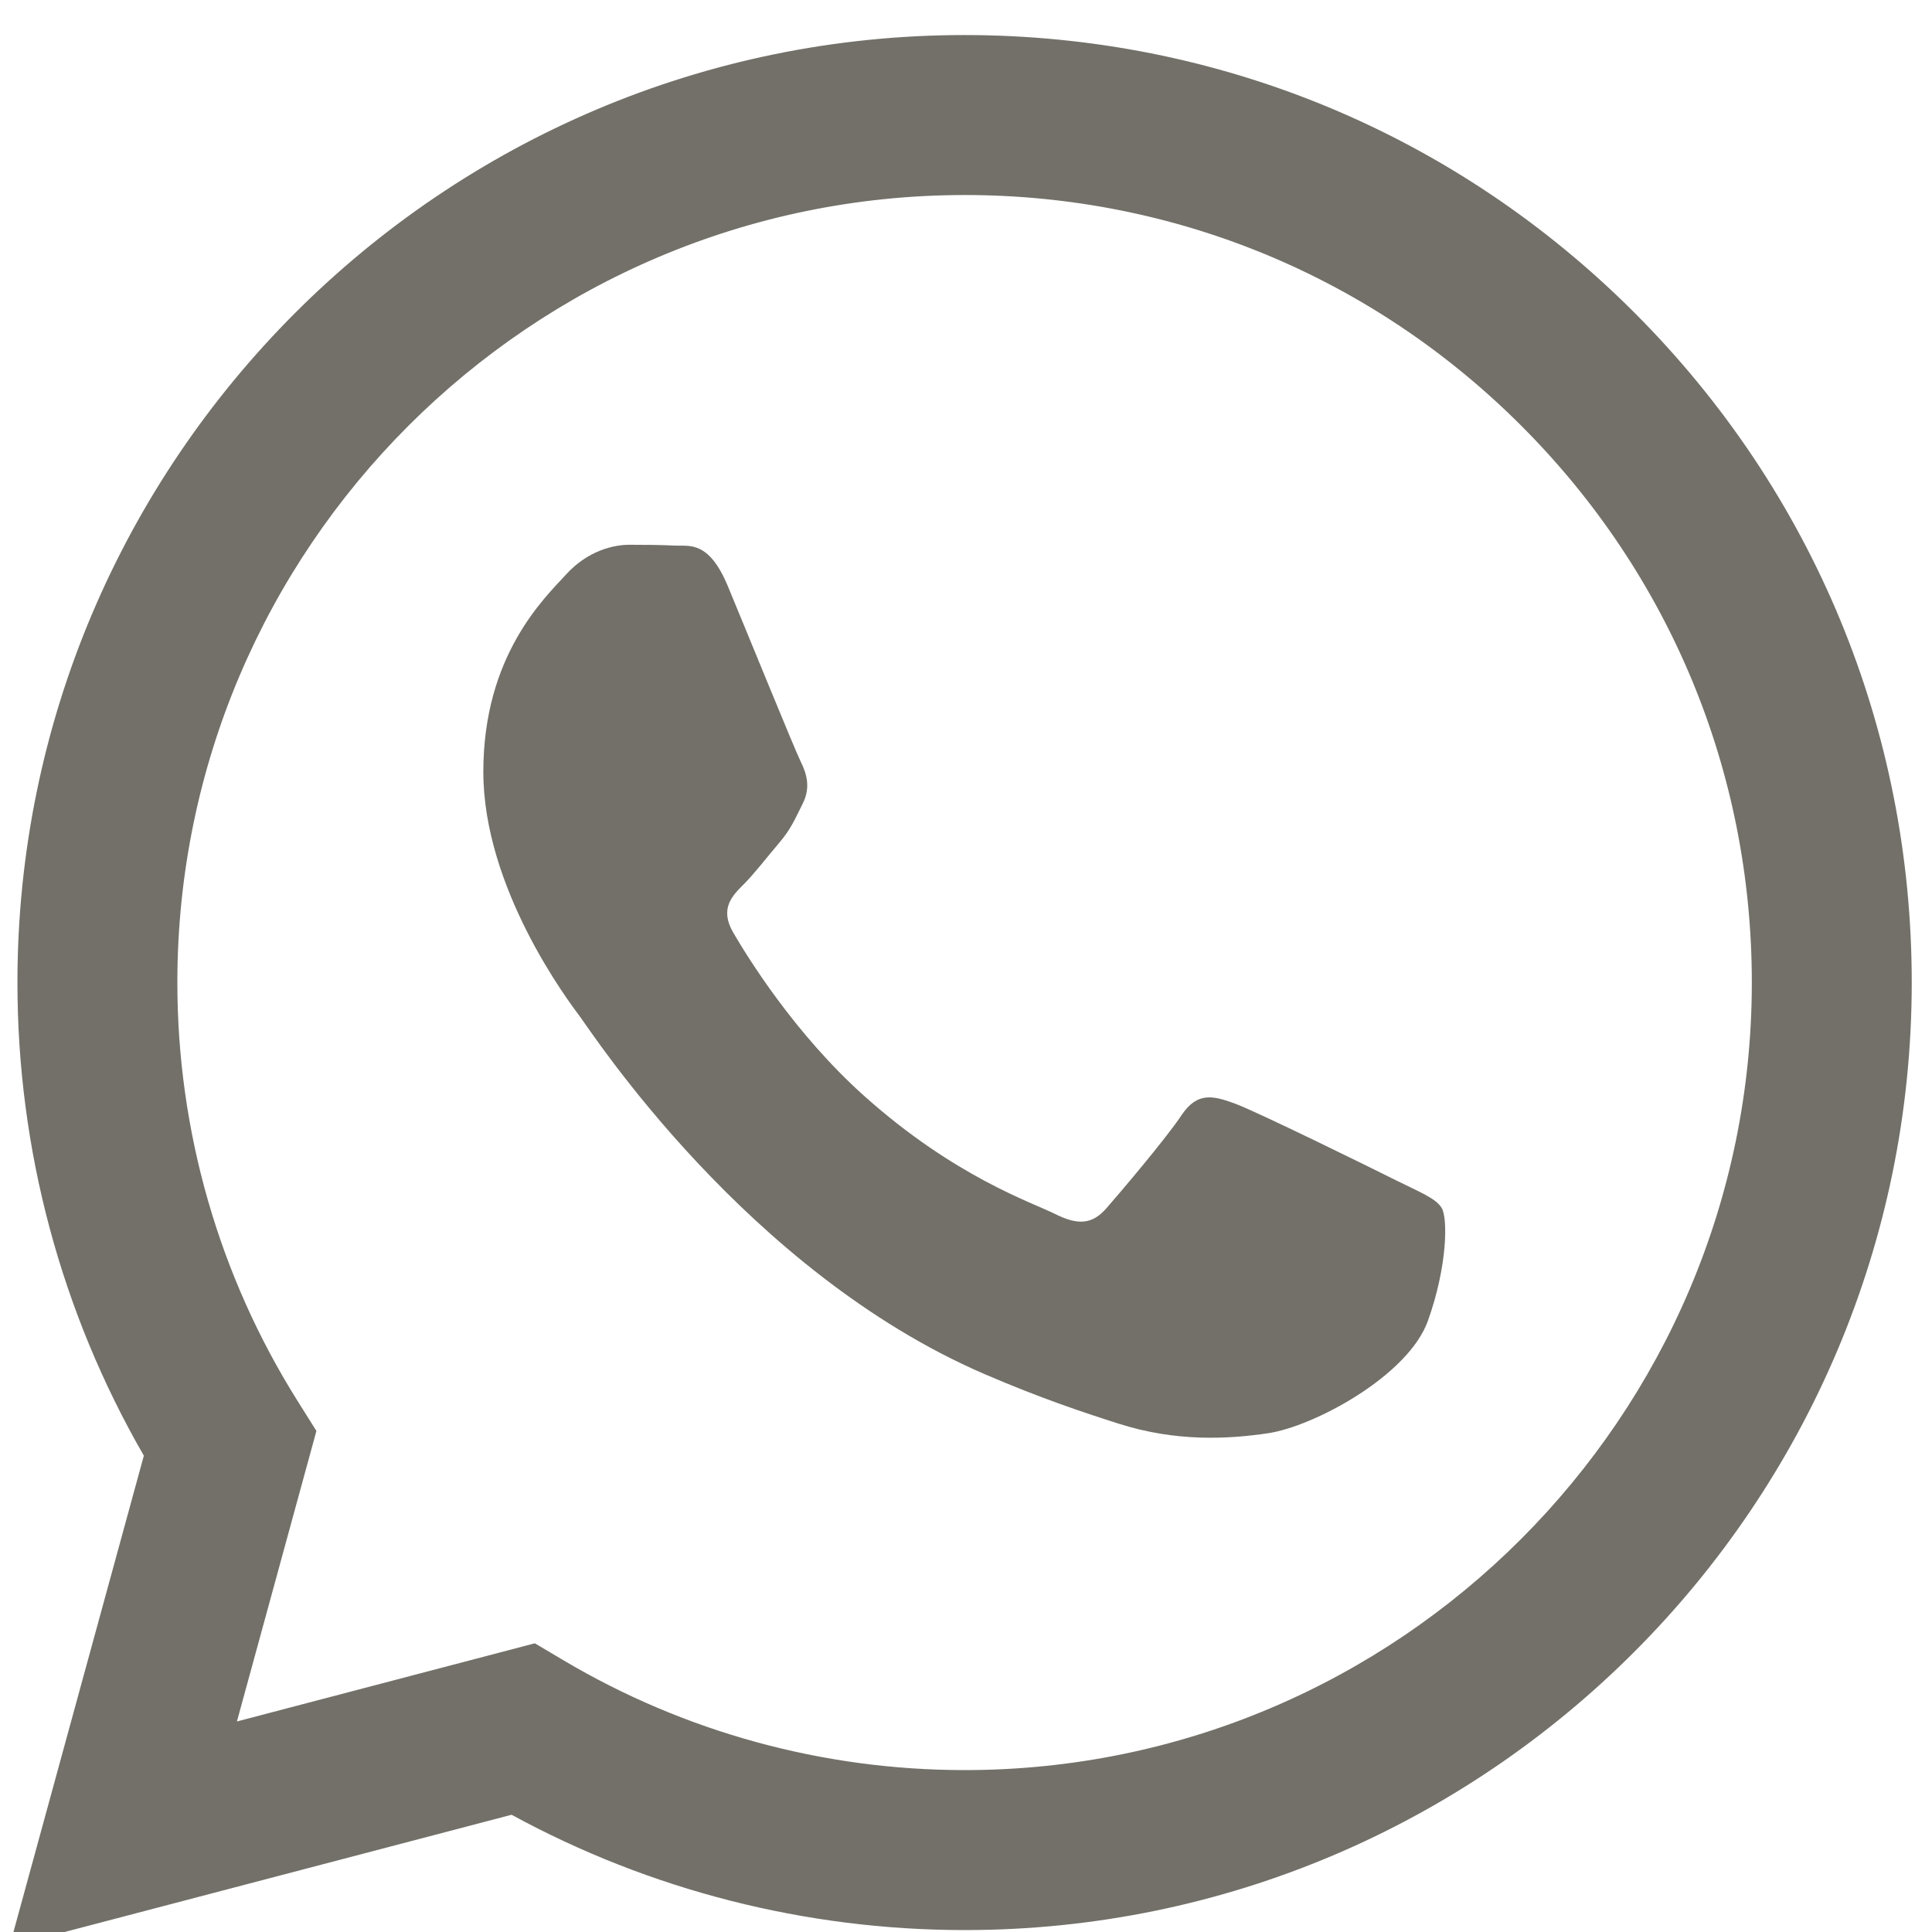
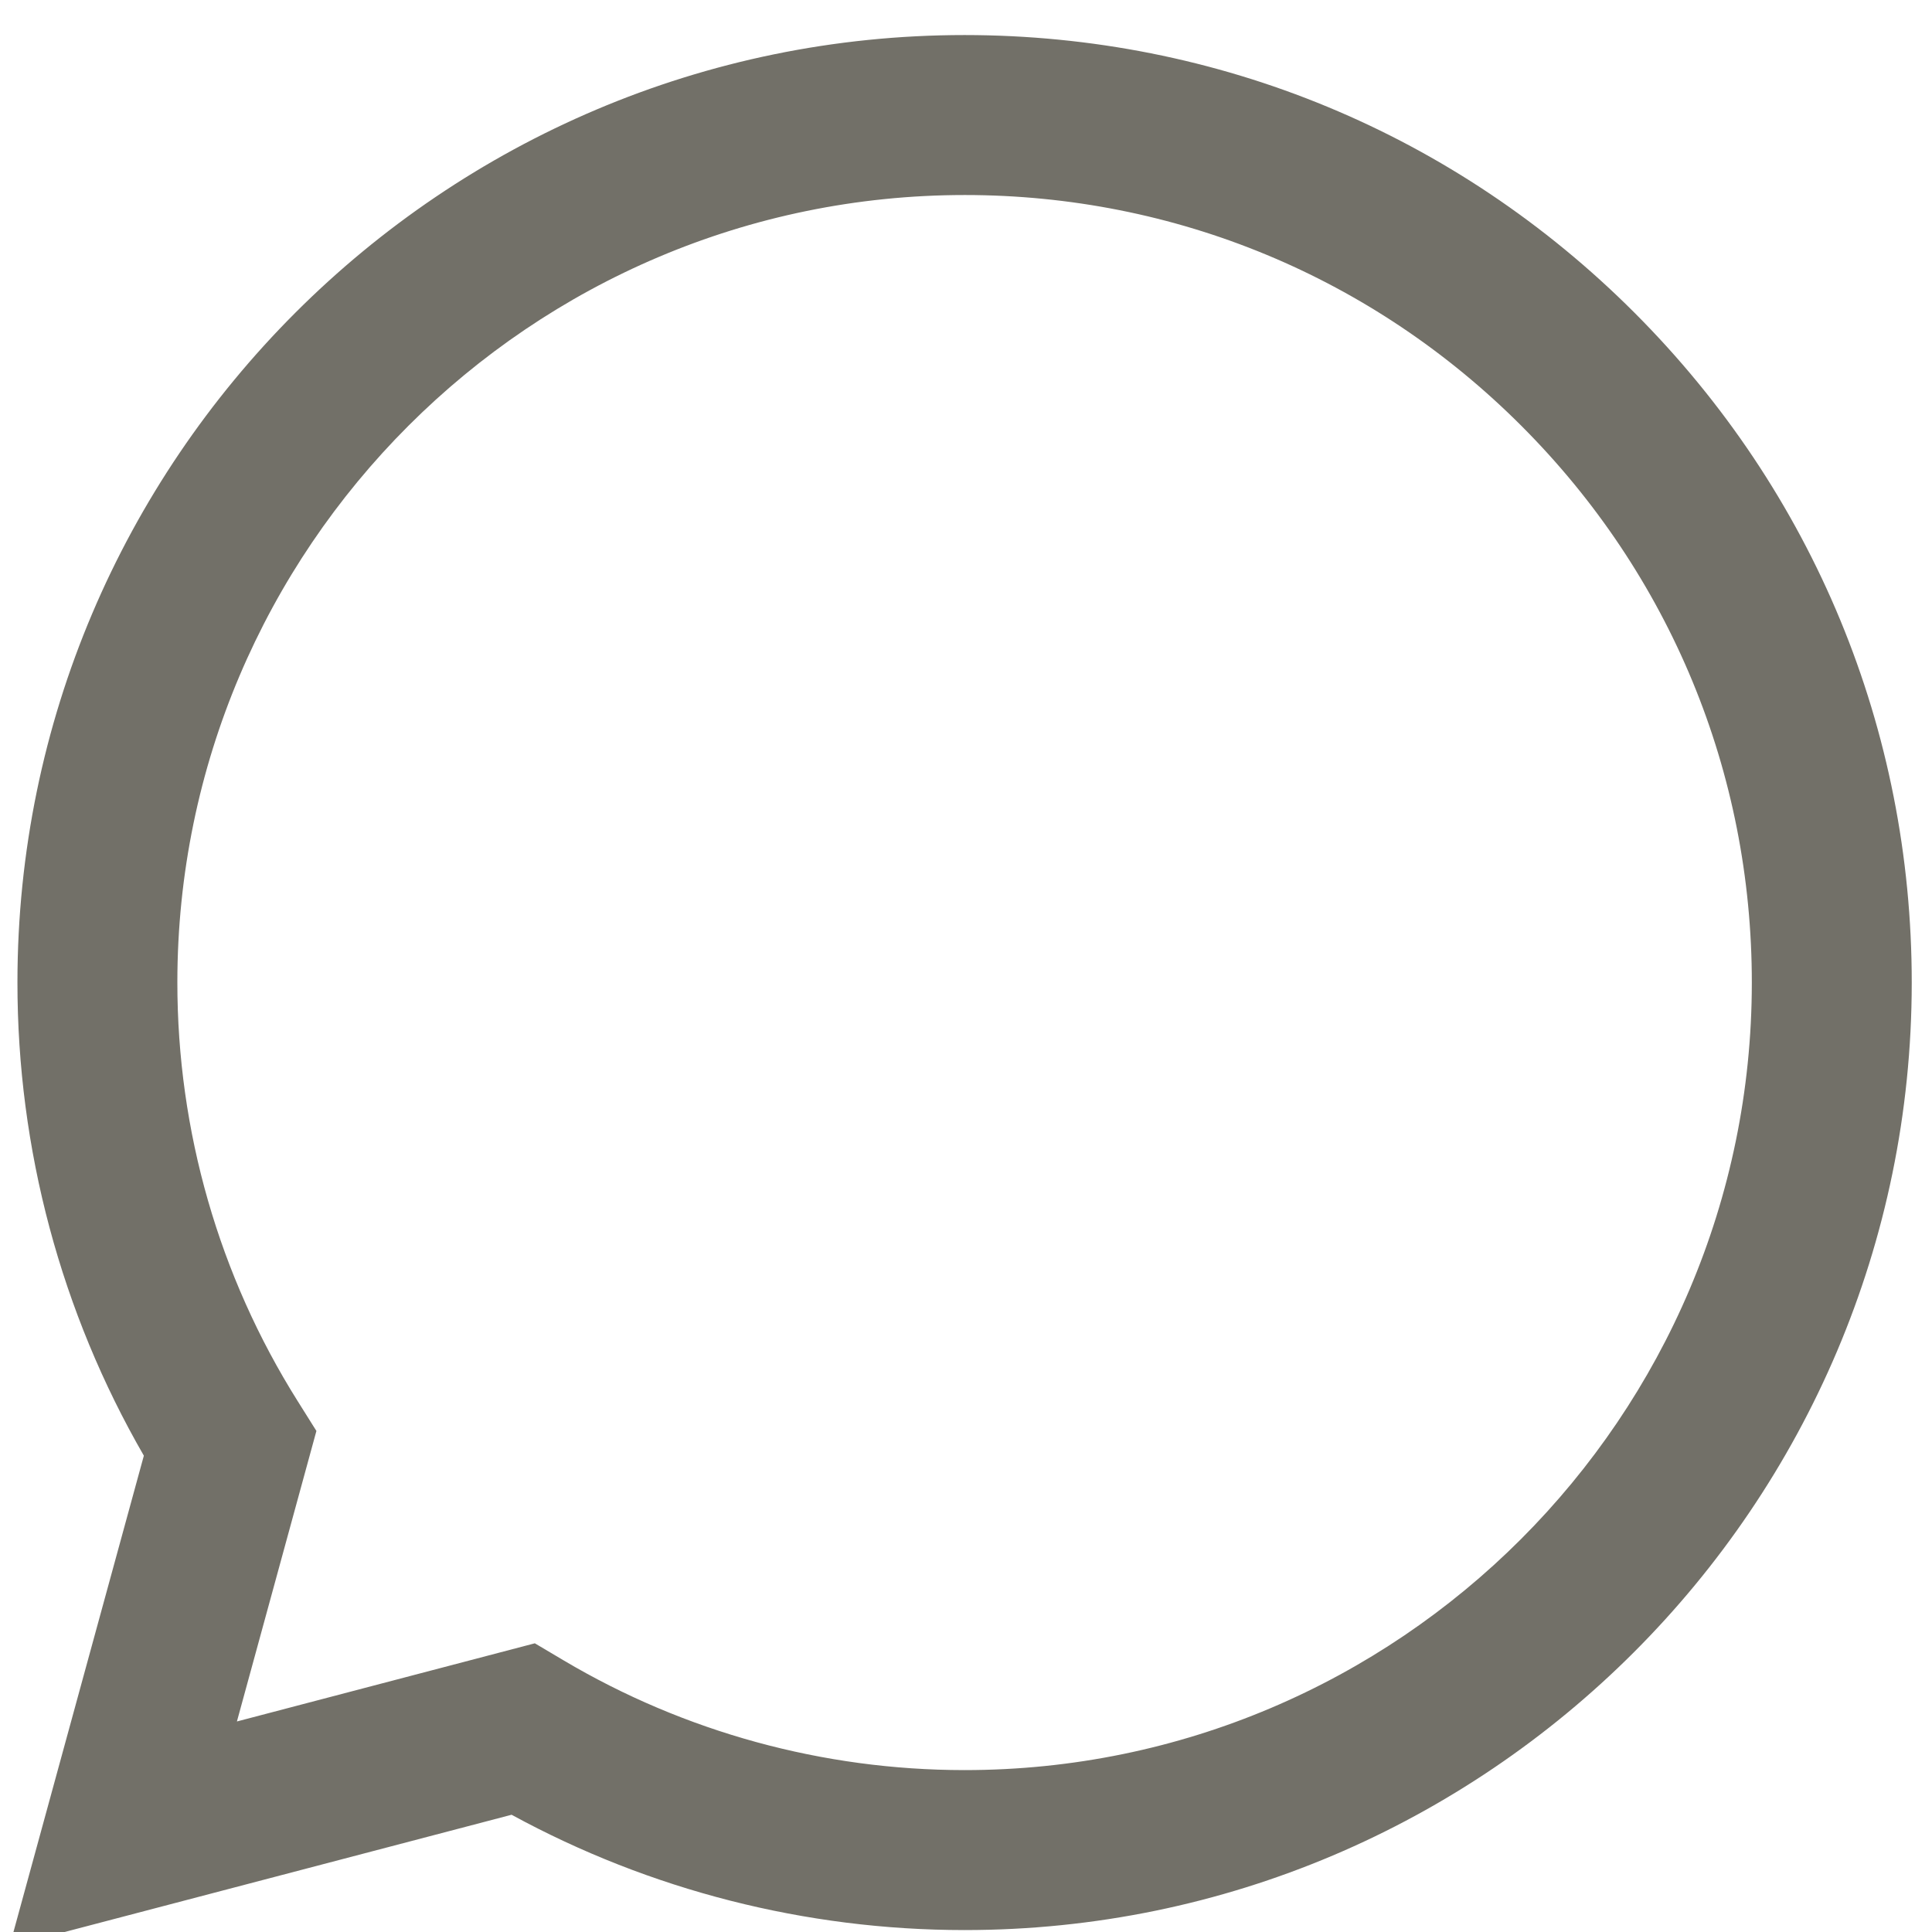
<svg xmlns="http://www.w3.org/2000/svg" width="35" height="35" viewBox="0 0 35 35" fill="none">
  <g clip-path="url(#clip0_91_647)">
    <path fill-rule="evenodd" clip-rule="evenodd" d="M29.612 5.667C26.373 2.424 22.064 0.637 17.474 0.635C8.017 0.635 0.319 8.332 0.316 17.793C0.314 20.817 1.105 23.769 2.606 26.371L0.172 35.262L9.268 32.876C11.774 34.243 14.596 34.964 17.468 34.965H17.475C17.474 34.965 17.475 34.965 17.475 34.965C26.931 34.965 34.629 27.267 34.633 17.806C34.635 13.221 32.852 8.91 29.612 5.667ZM17.474 32.067H17.469C14.91 32.066 12.4 31.378 10.21 30.079L9.689 29.77L4.292 31.186L5.732 25.923L5.393 25.383C3.966 23.113 3.212 20.488 3.213 17.794C3.216 9.93 9.614 3.533 17.48 3.533C21.29 3.534 24.87 5.02 27.563 7.716C30.256 10.411 31.738 13.994 31.736 17.805C31.733 25.669 25.335 32.067 17.474 32.067Z" fill="#727068" />
-     <path fill-rule="evenodd" clip-rule="evenodd" d="M25.297 21.386C24.869 21.171 22.761 20.134 22.368 19.991C21.975 19.848 21.689 19.776 21.403 20.205C21.117 20.634 20.296 21.6 20.046 21.886C19.796 22.172 19.545 22.208 19.117 21.994C18.688 21.779 17.307 21.326 15.669 19.866C14.394 18.729 13.534 17.325 13.284 16.896C13.034 16.466 13.257 16.234 13.472 16.021C13.665 15.829 13.901 15.52 14.115 15.27C14.329 15.019 14.401 14.84 14.544 14.554C14.687 14.268 14.615 14.018 14.508 13.803C14.401 13.589 13.543 11.478 13.186 10.62C12.838 9.784 12.485 9.897 12.221 9.884C11.972 9.871 11.685 9.869 11.4 9.869C11.114 9.869 10.649 9.976 10.257 10.405C9.864 10.835 8.756 11.872 8.756 13.982C8.756 16.092 10.292 18.131 10.507 18.417C10.721 18.703 13.53 23.034 17.831 24.891C18.853 25.332 19.652 25.596 20.275 25.794C21.302 26.12 22.236 26.074 22.975 25.964C23.799 25.841 25.512 24.927 25.869 23.925C26.226 22.924 26.226 22.065 26.119 21.886C26.012 21.707 25.726 21.6 25.297 21.386Z" fill="#727068" />
  </g>
  <defs>
    <clipPath id="clip0_91_647">
      <rect width="35" height="35" fill="white" />
    </clipPath>
  </defs>
</svg>